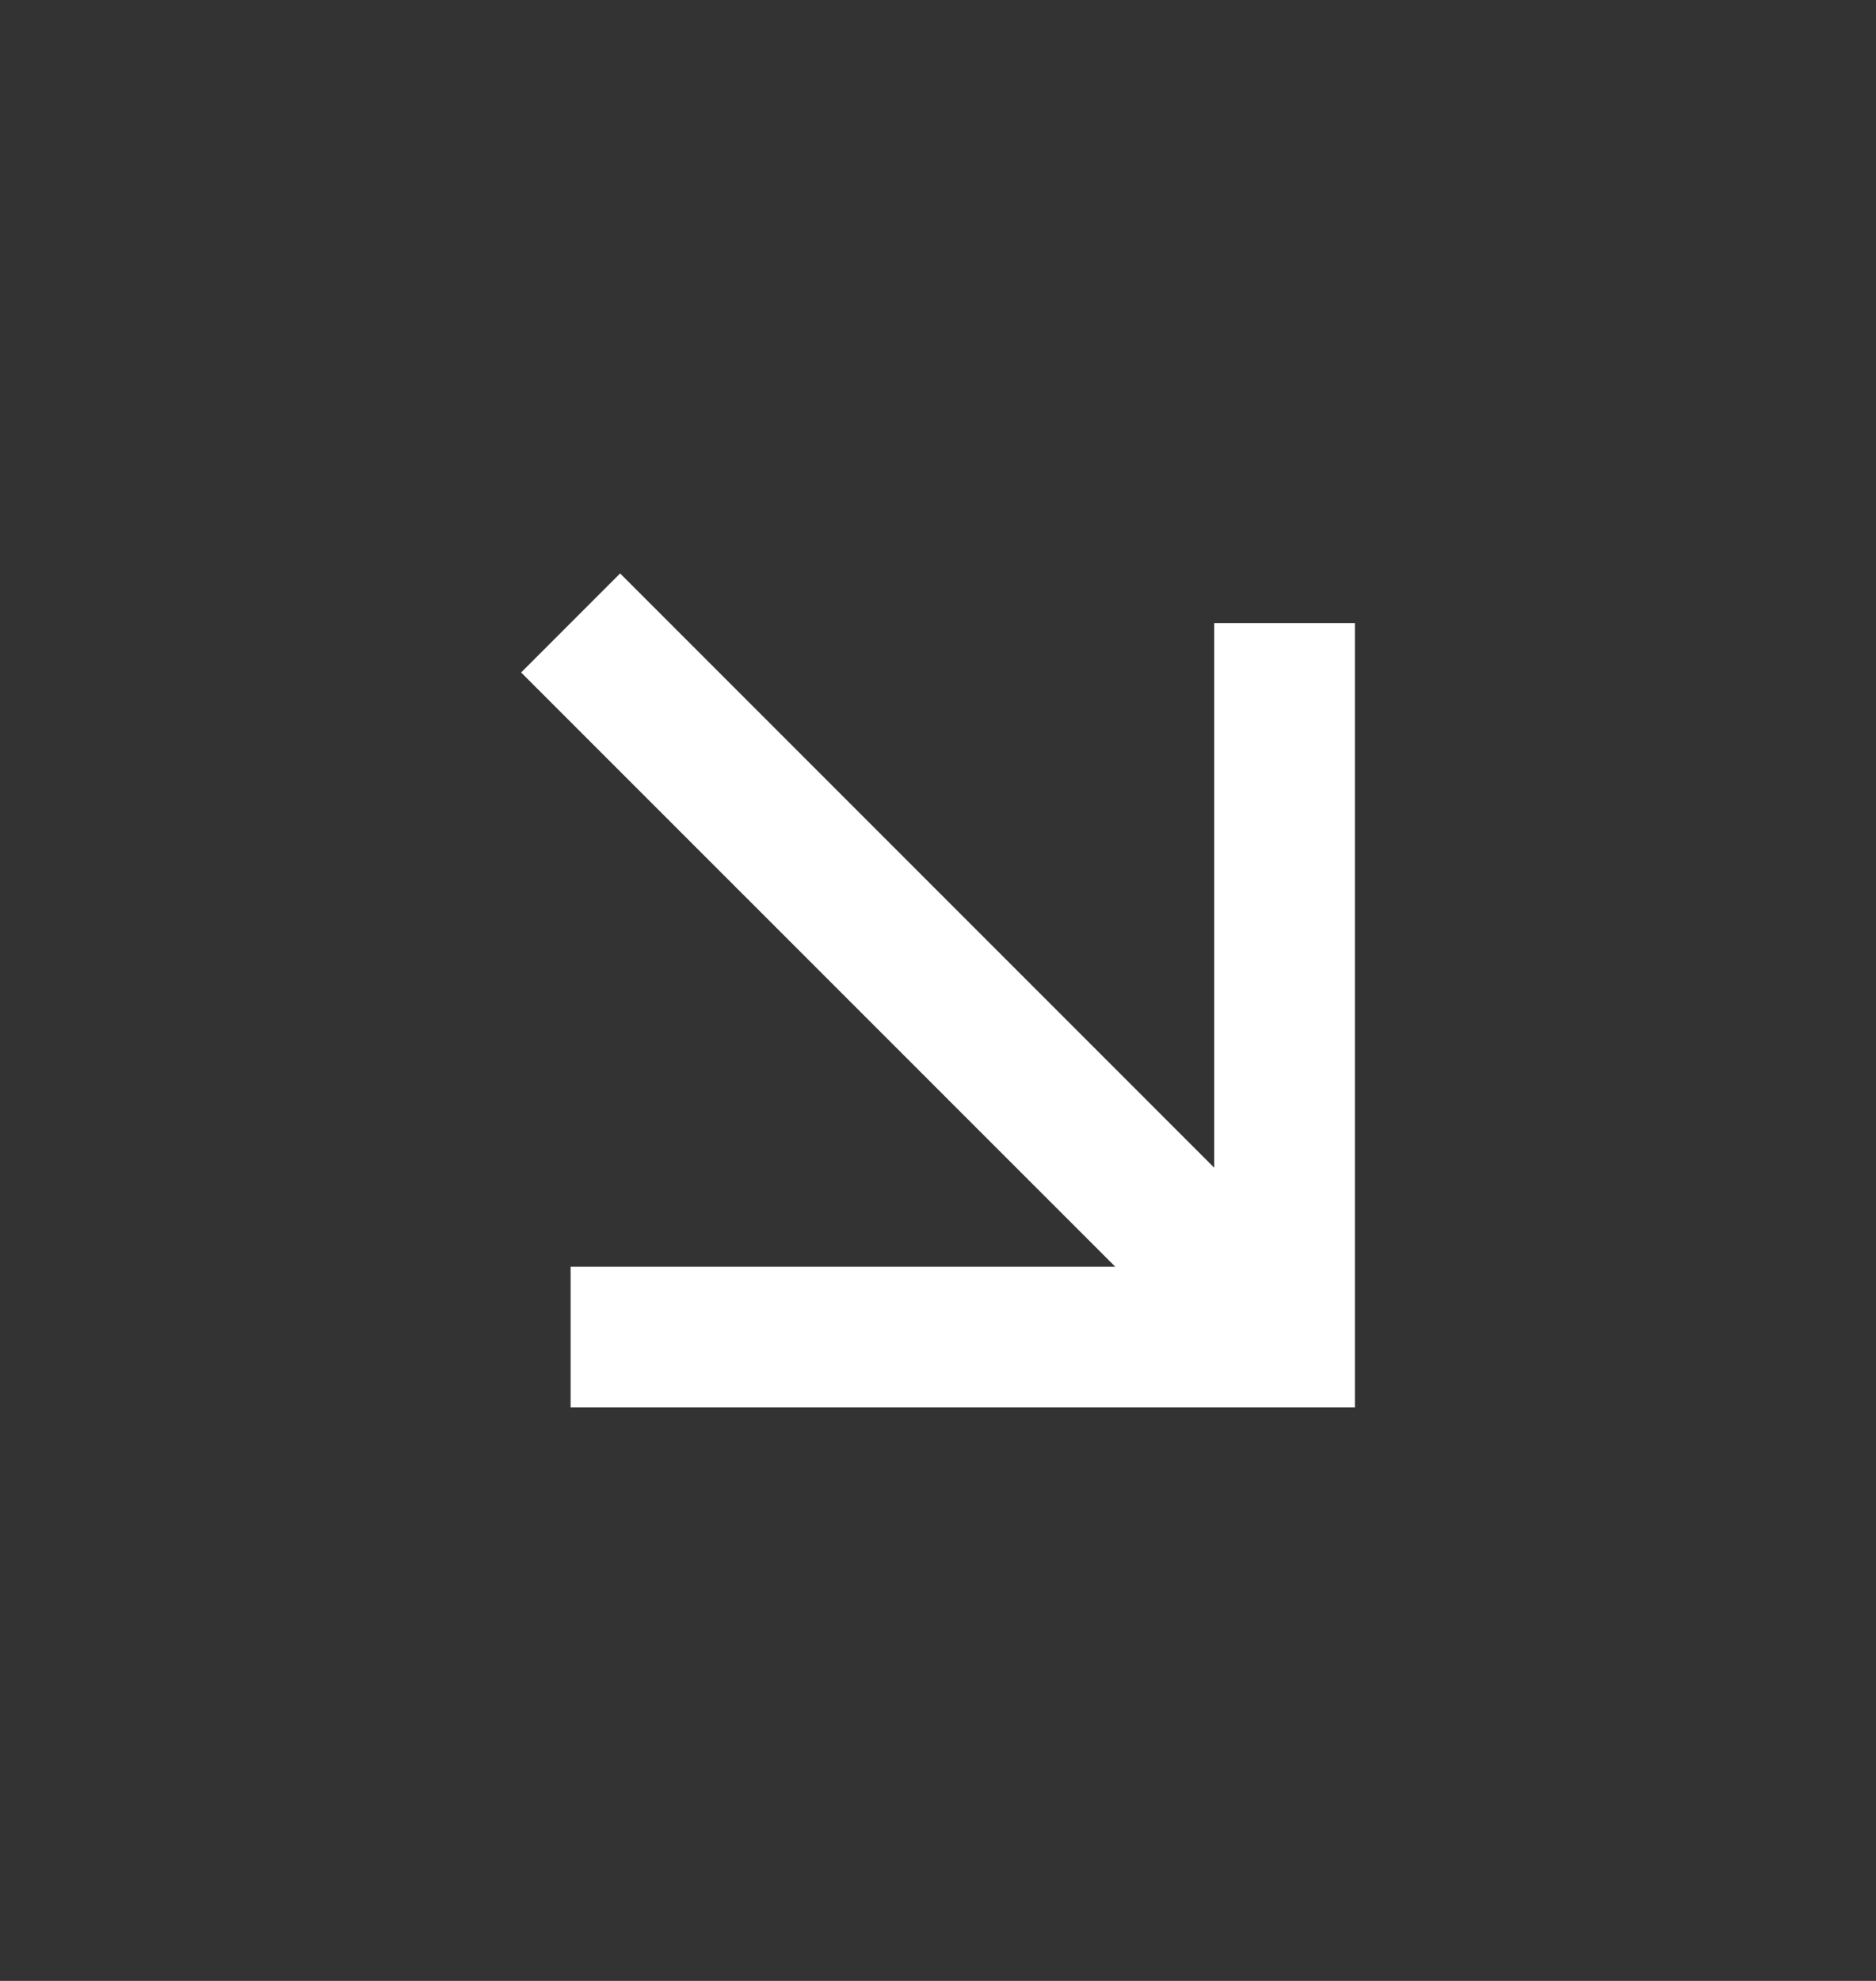
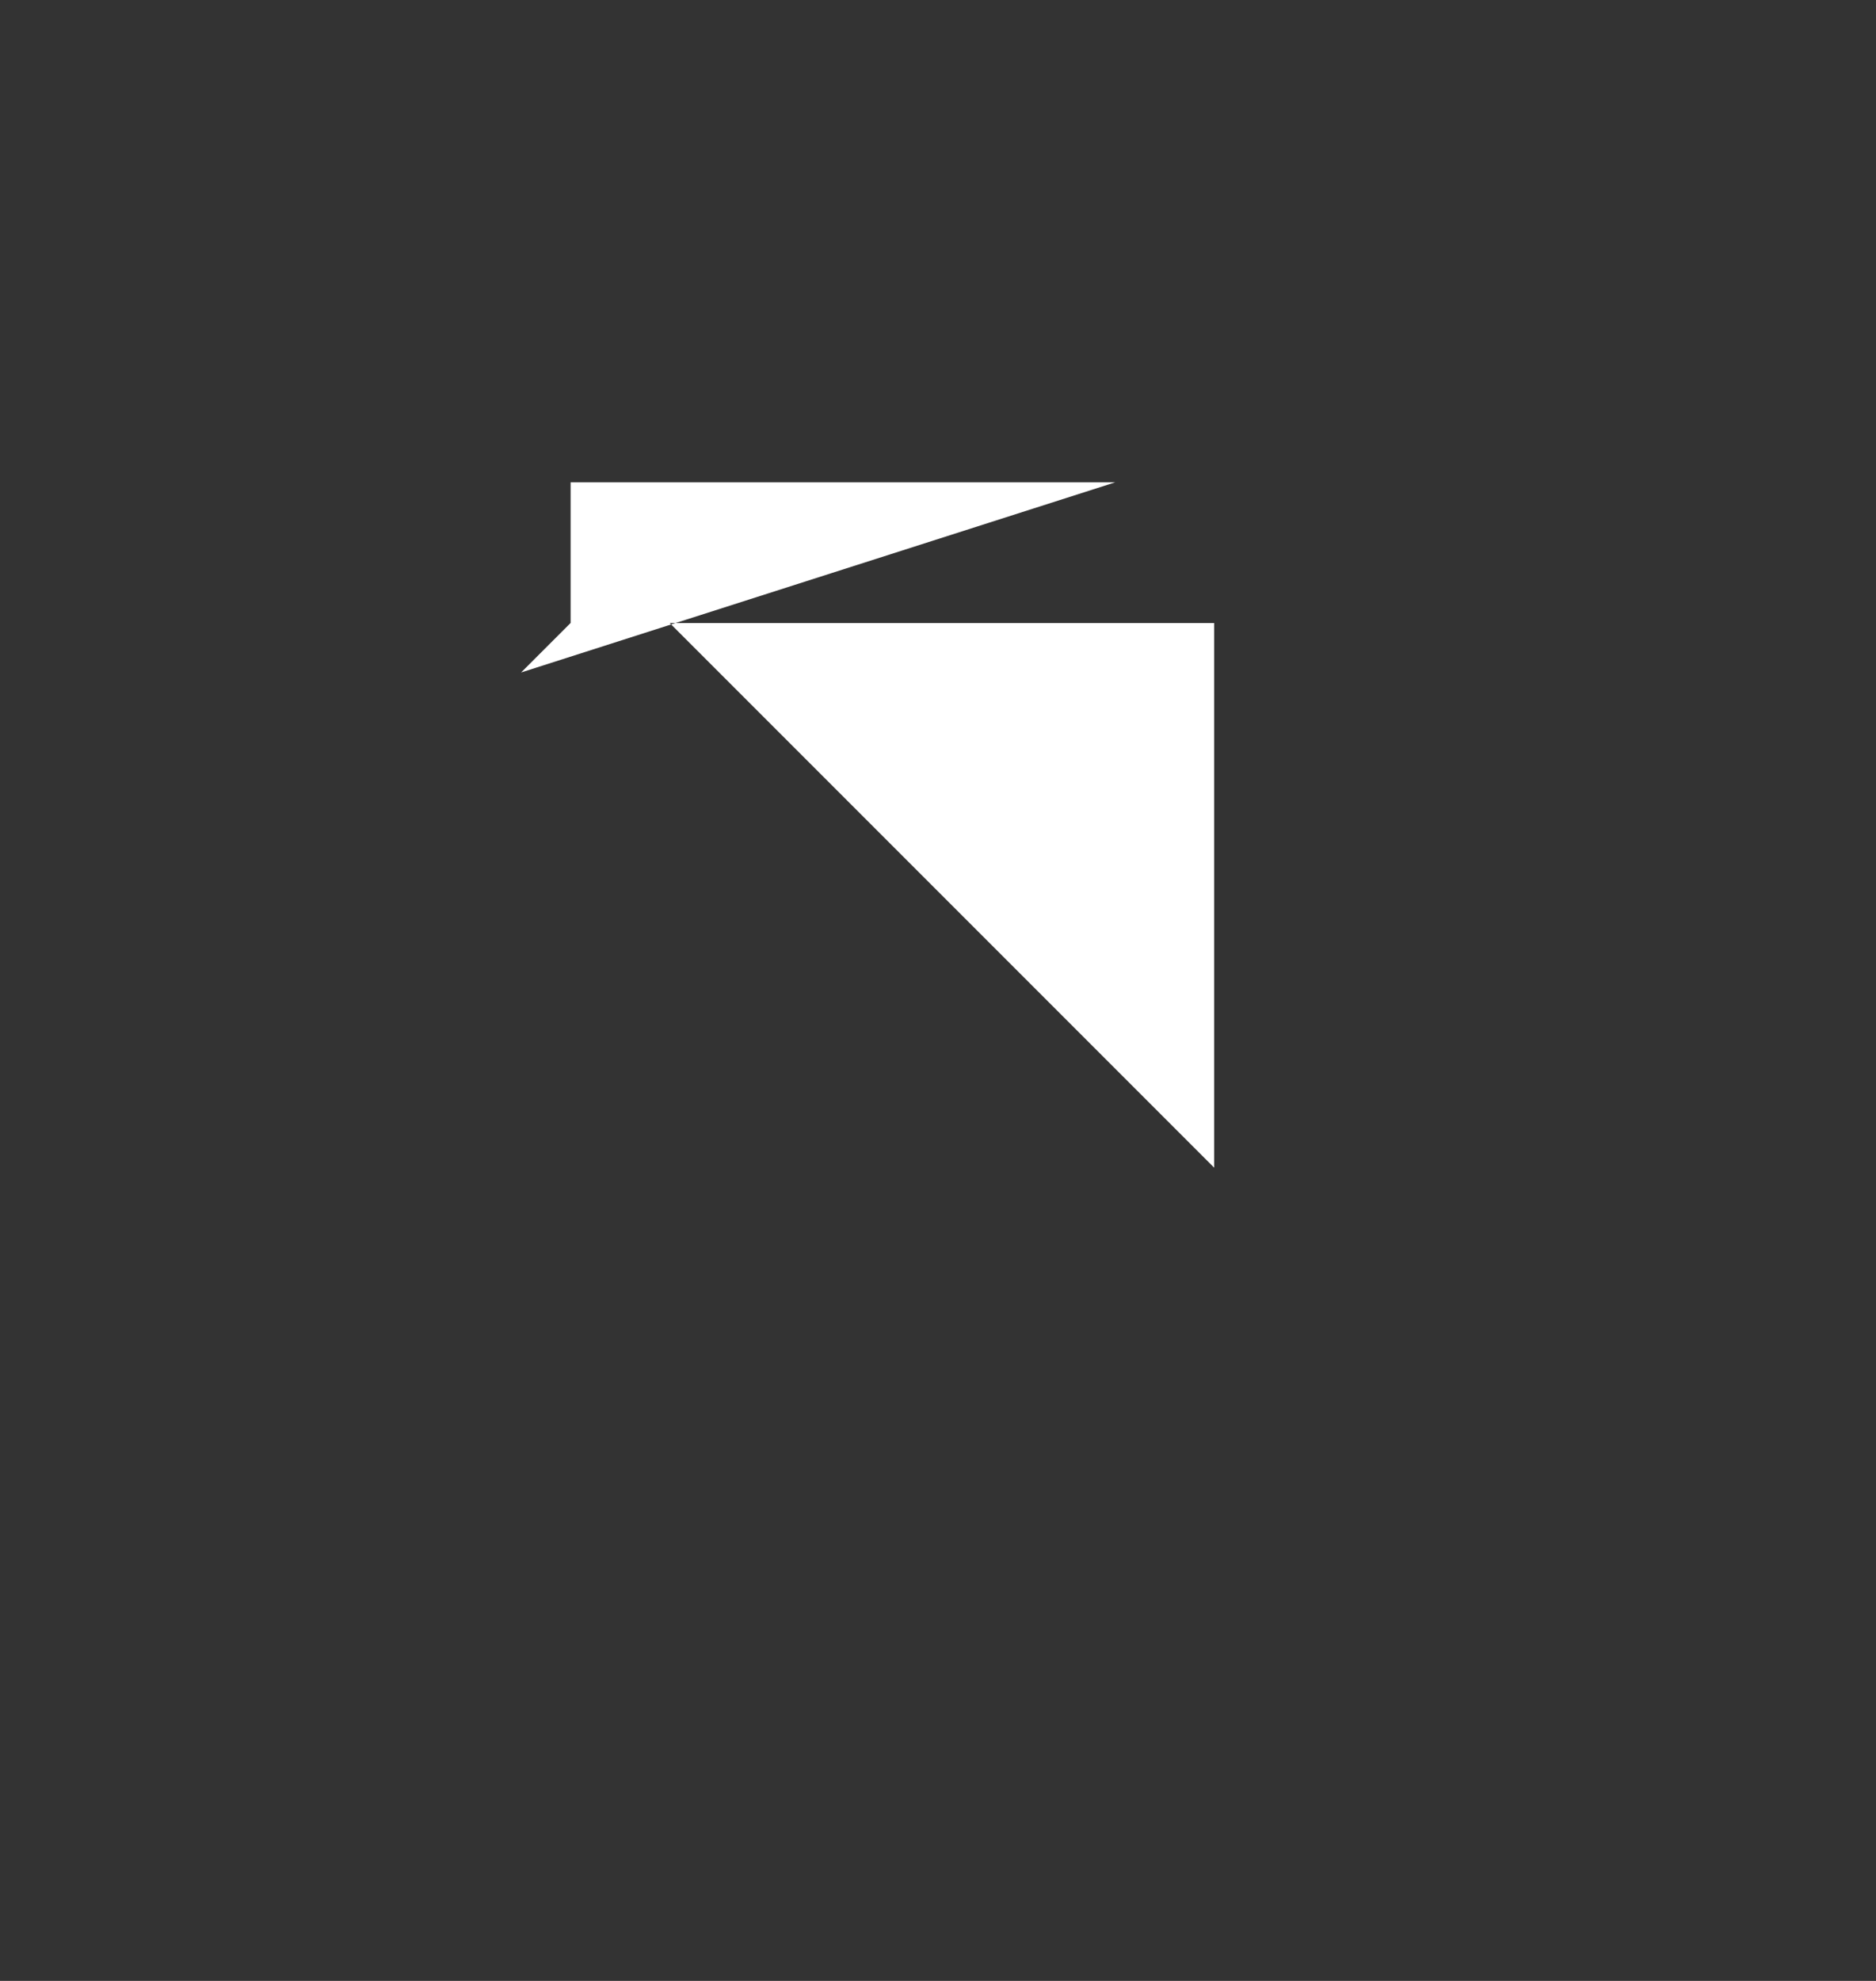
<svg xmlns="http://www.w3.org/2000/svg" width="18" height="19" fill="none">
  <rect width="100%" height="100%" fill="#333333" stroke="none" />
-   <path fill="#fff" d="m5 6.45.95-.95 5.7 5.7V5.976H13V13.5H5.475v-1.35h5.226L5 6.45Z" />
+   <path fill="#fff" d="m5 6.45.95-.95 5.7 5.7V5.976H13H5.475v-1.35h5.226L5 6.45Z" />
</svg>